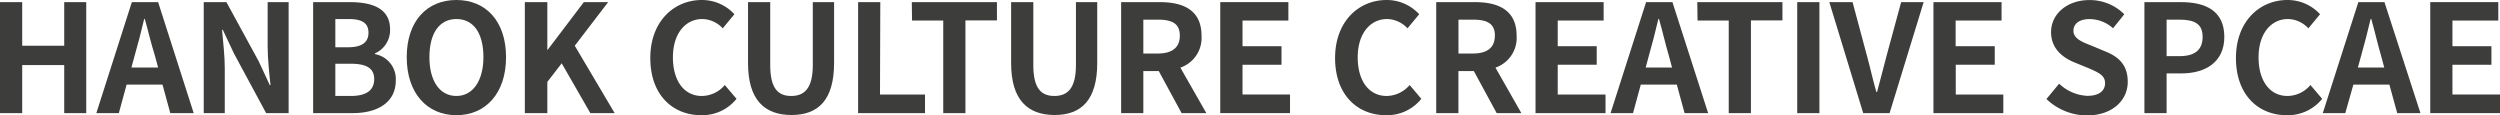
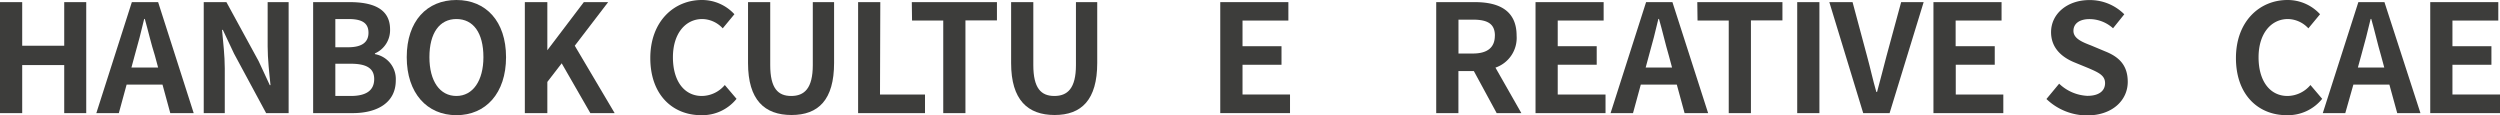
<svg xmlns="http://www.w3.org/2000/svg" viewBox="0 0 411.08 18.94">
  <defs>
    <style>.cls-1{fill:#3d3d3b;}</style>
  </defs>
  <g id="Layer_2" data-name="Layer 2">
    <g id="Layer_1-2" data-name="Layer 1">
      <path class="cls-1" d="M3.65,7.52h6.91V.35h3.62V18.6H10.56V10.7H3.65v7.9H0V.35H3.65Z" />
      <path class="cls-1" d="M19.54,18.6h-3.7L21.68.35H26L31.85,18.6H28l-1.28-4.69H20.82ZM23.81,3.11h-.1c-.47,2-1,4.07-1.56,6l-.54,2H26l-.54-2C24.84,7.18,24.37,5.08,23.81,3.11Z" />
      <path class="cls-1" d="M42.53,10.06,44.36,14h.12c-.2-1.9-.47-4.32-.47-6.39V.35h3.45V18.6h-3.7L38.49,8.83,36.64,4.91h-.13c.18,2,.45,4.26.45,6.36V18.6H33.5V.35h3.73Z" />
      <path class="cls-1" d="M64.14,4.83a4.17,4.17,0,0,1-2.49,3.95V8.9a4.16,4.16,0,0,1,3.43,4.32c0,3.67-3.06,5.38-7.08,5.38H51.49V.35h6C61.28.35,64.14,1.41,64.14,4.83Zm-3.55.55c0-1.61-1.08-2.25-3.28-2.25H55.14V7.77h2.12C59.63,7.77,60.59,6.86,60.59,5.38ZM61.53,13c0-1.78-1.28-2.52-3.85-2.52H55.14v5.3h2.54C60.17,15.78,61.53,14.9,61.53,13Z" />
      <path class="cls-1" d="M66.88,9.4c0-5.95,3.33-9.4,8.17-9.4s8.16,3.48,8.16,9.4-3.33,9.54-8.16,9.54S66.88,15.32,66.88,9.4Zm12.61,0c0-4-1.66-6.27-4.44-6.27s-4.44,2.3-4.44,6.27,1.73,6.38,4.44,6.38S79.49,13.27,79.49,9.4Z" />
      <path class="cls-1" d="M90,8.26H90l6-7.91h4L94.51,7.52l6.56,11.08h-4l-4.71-8.19L90,13.47V18.6H86.3V.35H90Z" />
      <path class="cls-1" d="M106.93,9.54c0-6,3.87-9.54,8.48-9.54a7.24,7.24,0,0,1,5.35,2.34l-1.92,2.32a4.69,4.69,0,0,0-3.36-1.53c-2.76,0-4.83,2.37-4.83,6.29s1.87,6.36,4.76,6.36a5,5,0,0,0,3.77-1.8l1.93,2.27a7.22,7.22,0,0,1-5.82,2.69C110.65,18.94,106.93,15.64,106.93,9.54Z" />
      <path class="cls-1" d="M123,10.38V.35h3.65V10.7c0,3.83,1.28,5.08,3.45,5.08s3.55-1.25,3.55-5.08V.35h3.5v10c0,6.07-2.58,8.56-7,8.56S123,16.45,123,10.38Z" />
      <path class="cls-1" d="M144.7,15.54h7.4V18.6h-11V.35h3.65Z" />
      <path class="cls-1" d="M149.93.35h14v3h-5.18V18.6h-3.65V3.38h-5.13Z" />
      <path class="cls-1" d="M166.26,10.38V.35h3.65V10.7c0,3.83,1.29,5.08,3.46,5.08s3.55-1.25,3.55-5.08V.35h3.5v10c0,6.07-2.59,8.56-7,8.56S166.26,16.45,166.26,10.38Z" />
-       <path class="cls-1" d="M188,11.69V18.6h-3.65V.35h6.37c3.84,0,6.85,1.3,6.85,5.52a5.17,5.17,0,0,1-3.48,5.25l4.27,7.48h-4.07l-3.75-6.91Zm6-5.82c0-2-1.26-2.64-3.63-2.64H188V8.8h2.37C192.71,8.8,194,7.84,194,5.87Z" />
      <path class="cls-1" d="M211.85,3.38h-7.54V7.6h6.41v3.05h-6.41v4.89h7.81V18.6H200.65V.35h11.2Z" />
-       <path class="cls-1" d="M219.53,9.54c0-6,3.87-9.54,8.48-9.54a7.24,7.24,0,0,1,5.35,2.34l-1.92,2.32a4.69,4.69,0,0,0-3.35-1.53c-2.77,0-4.84,2.37-4.84,6.29s1.88,6.36,4.76,6.36a5.05,5.05,0,0,0,3.78-1.8l1.92,2.27a7.2,7.2,0,0,1-5.82,2.69C223.25,18.94,219.53,15.64,219.53,9.54Z" />
      <path class="cls-1" d="M239.81,11.69V18.6h-3.65V.35h6.36c3.85,0,6.86,1.3,6.86,5.52a5.17,5.17,0,0,1-3.48,5.25l4.26,7.48H246.1l-3.75-6.91Zm6-5.82c0-2-1.26-2.64-3.62-2.64h-2.37V8.8h2.37C244.54,8.8,245.8,7.84,245.8,5.87Z" />
      <path class="cls-1" d="M263.69,3.38h-7.55V7.6h6.41v3.05h-6.41v4.89H264V18.6H252.49V.35h11.2Z" />
      <path class="cls-1" d="M268.52,18.6h-3.69L270.67.35H275l5.87,18.25H277l-1.28-4.69h-5.92Zm4.27-15.49h-.1c-.46,2-1,4.07-1.55,6l-.54,2h4.34l-.54-2C273.83,7.18,273.36,5.08,272.79,3.11Z" />
      <path class="cls-1" d="M279.09.35h14v3h-5.18V18.6h-3.65V3.38h-5.13Z" />
      <path class="cls-1" d="M299.17,18.6h-3.65V.35h3.65Z" />
      <path class="cls-1" d="M307,9.22c.57,2.07.93,3.83,1.53,5.9h.12c.57-2.07,1-3.83,1.55-5.9L312.61.35h3.7l-5.6,18.25h-4.34L300.8.35h3.82Z" />
      <path class="cls-1" d="M329.12,3.38h-7.55V7.6H328v3.05h-6.41v4.89h7.82V18.6H317.92V.35h11.2Z" />
      <path class="cls-1" d="M336.5,16.28l2.09-2.52a7.19,7.19,0,0,0,4.64,2c1.9,0,2.91-.81,2.91-2.09s-1.08-1.75-2.74-2.47l-2.44-1c-1.85-.79-3.7-2.25-3.7-4.91,0-3,2.64-5.28,6.32-5.28a8,8,0,0,1,5.72,2.34l-1.85,2.3a5.79,5.79,0,0,0-3.87-1.51c-1.61,0-2.64.72-2.64,1.93s1.3,1.8,2.86,2.39l2.39,1c2.27.91,3.68,2.29,3.68,5,0,3-2.5,5.52-6.71,5.52A9.67,9.67,0,0,1,336.5,16.28Z" />
-       <path class="cls-1" d="M365.75,6.07c0,4.16-3.13,6-7.05,6h-2.44V18.6h-3.65V.35h6C362.62.35,365.75,1.73,365.75,6.07Zm-3.57,0c0-2.15-1.31-2.84-3.85-2.84h-2.07v6h2.19C360.94,9.22,362.18,8.16,362.18,6.07Z" />
      <path class="cls-1" d="M367.66,9.54c0-6,3.87-9.54,8.48-9.54a7.24,7.24,0,0,1,5.35,2.34l-1.92,2.32a4.69,4.69,0,0,0-3.36-1.53c-2.76,0-4.83,2.37-4.83,6.29s1.88,6.36,4.76,6.36a5,5,0,0,0,3.77-1.8l1.93,2.27A7.22,7.22,0,0,1,376,18.94C371.38,18.94,367.66,15.64,367.66,9.54Z" />
      <path class="cls-1" d="M385.64,18.6h-3.7L387.79.35h4.29L398,18.6h-3.82l-1.29-4.69h-5.92Zm4.27-15.49h-.1c-.47,2-1,4.07-1.55,6l-.55,2h4.34l-.54-2C390.94,7.18,390.48,5.08,389.91,3.11Z" />
      <path class="cls-1" d="M410.8,3.38h-7.54V7.6h6.41v3.05h-6.41v4.89h7.82V18.6H399.61V.35H410.8Z" />
    </g>
  </g>
</svg>